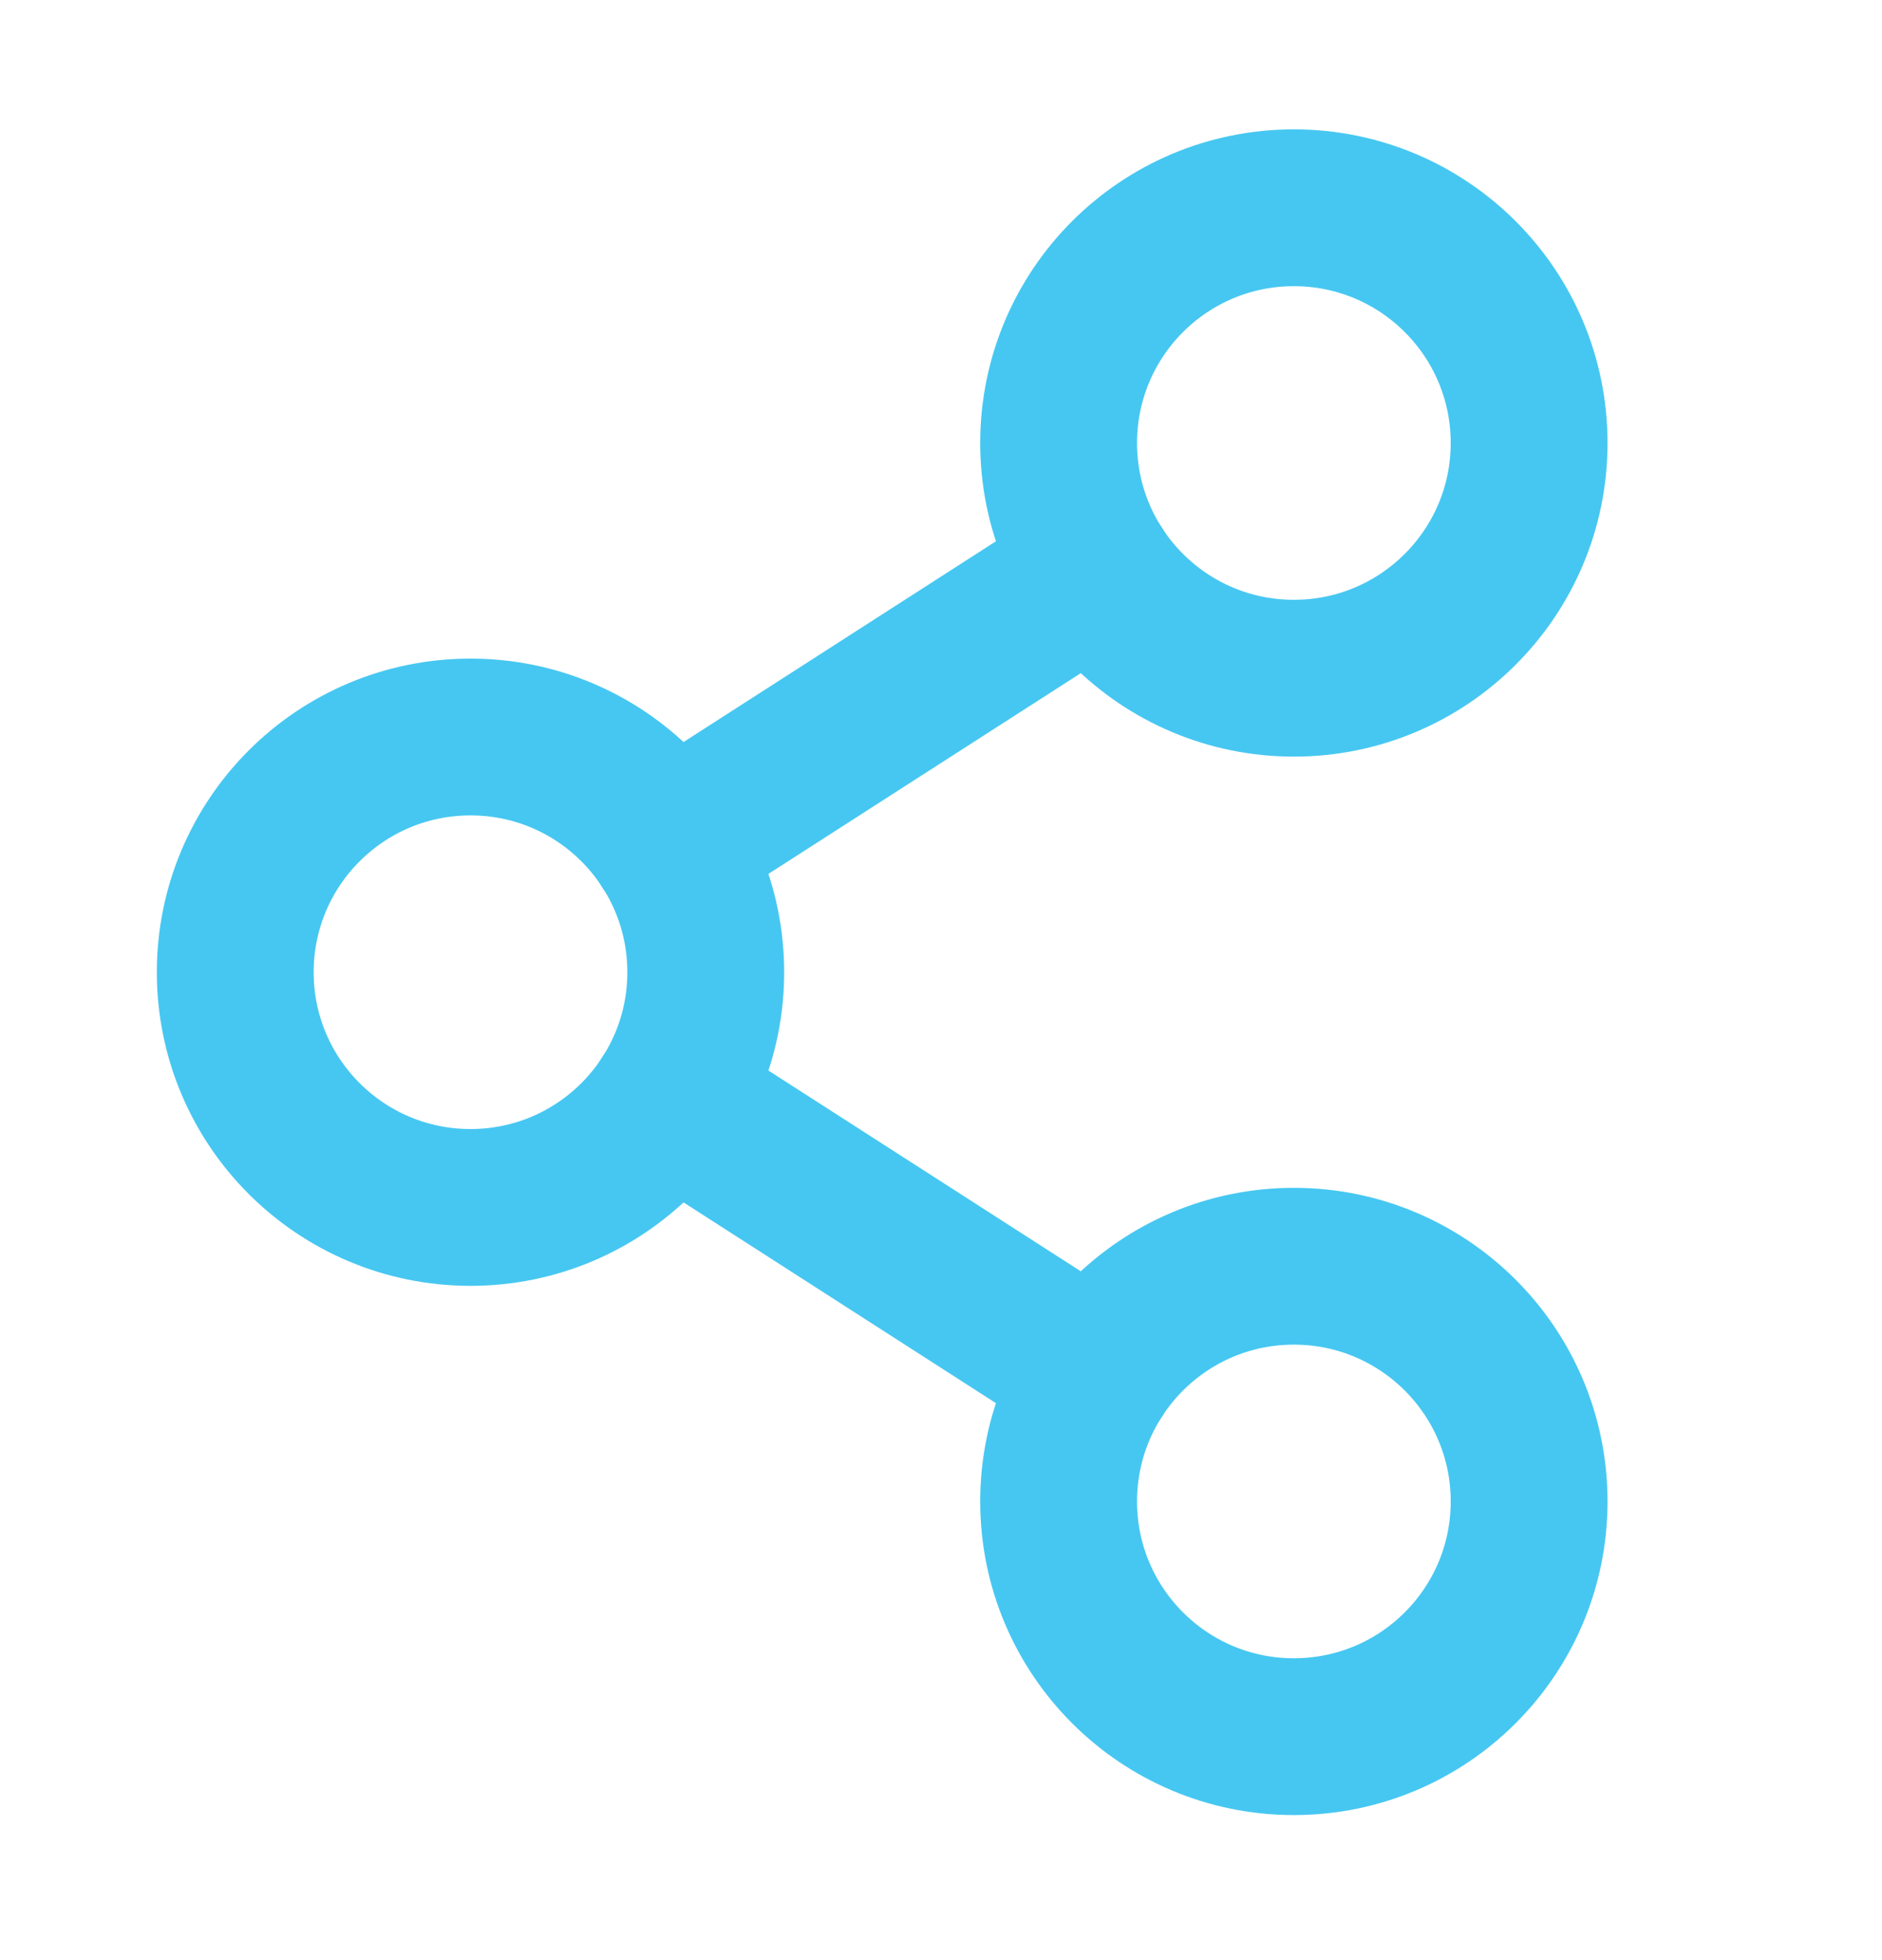
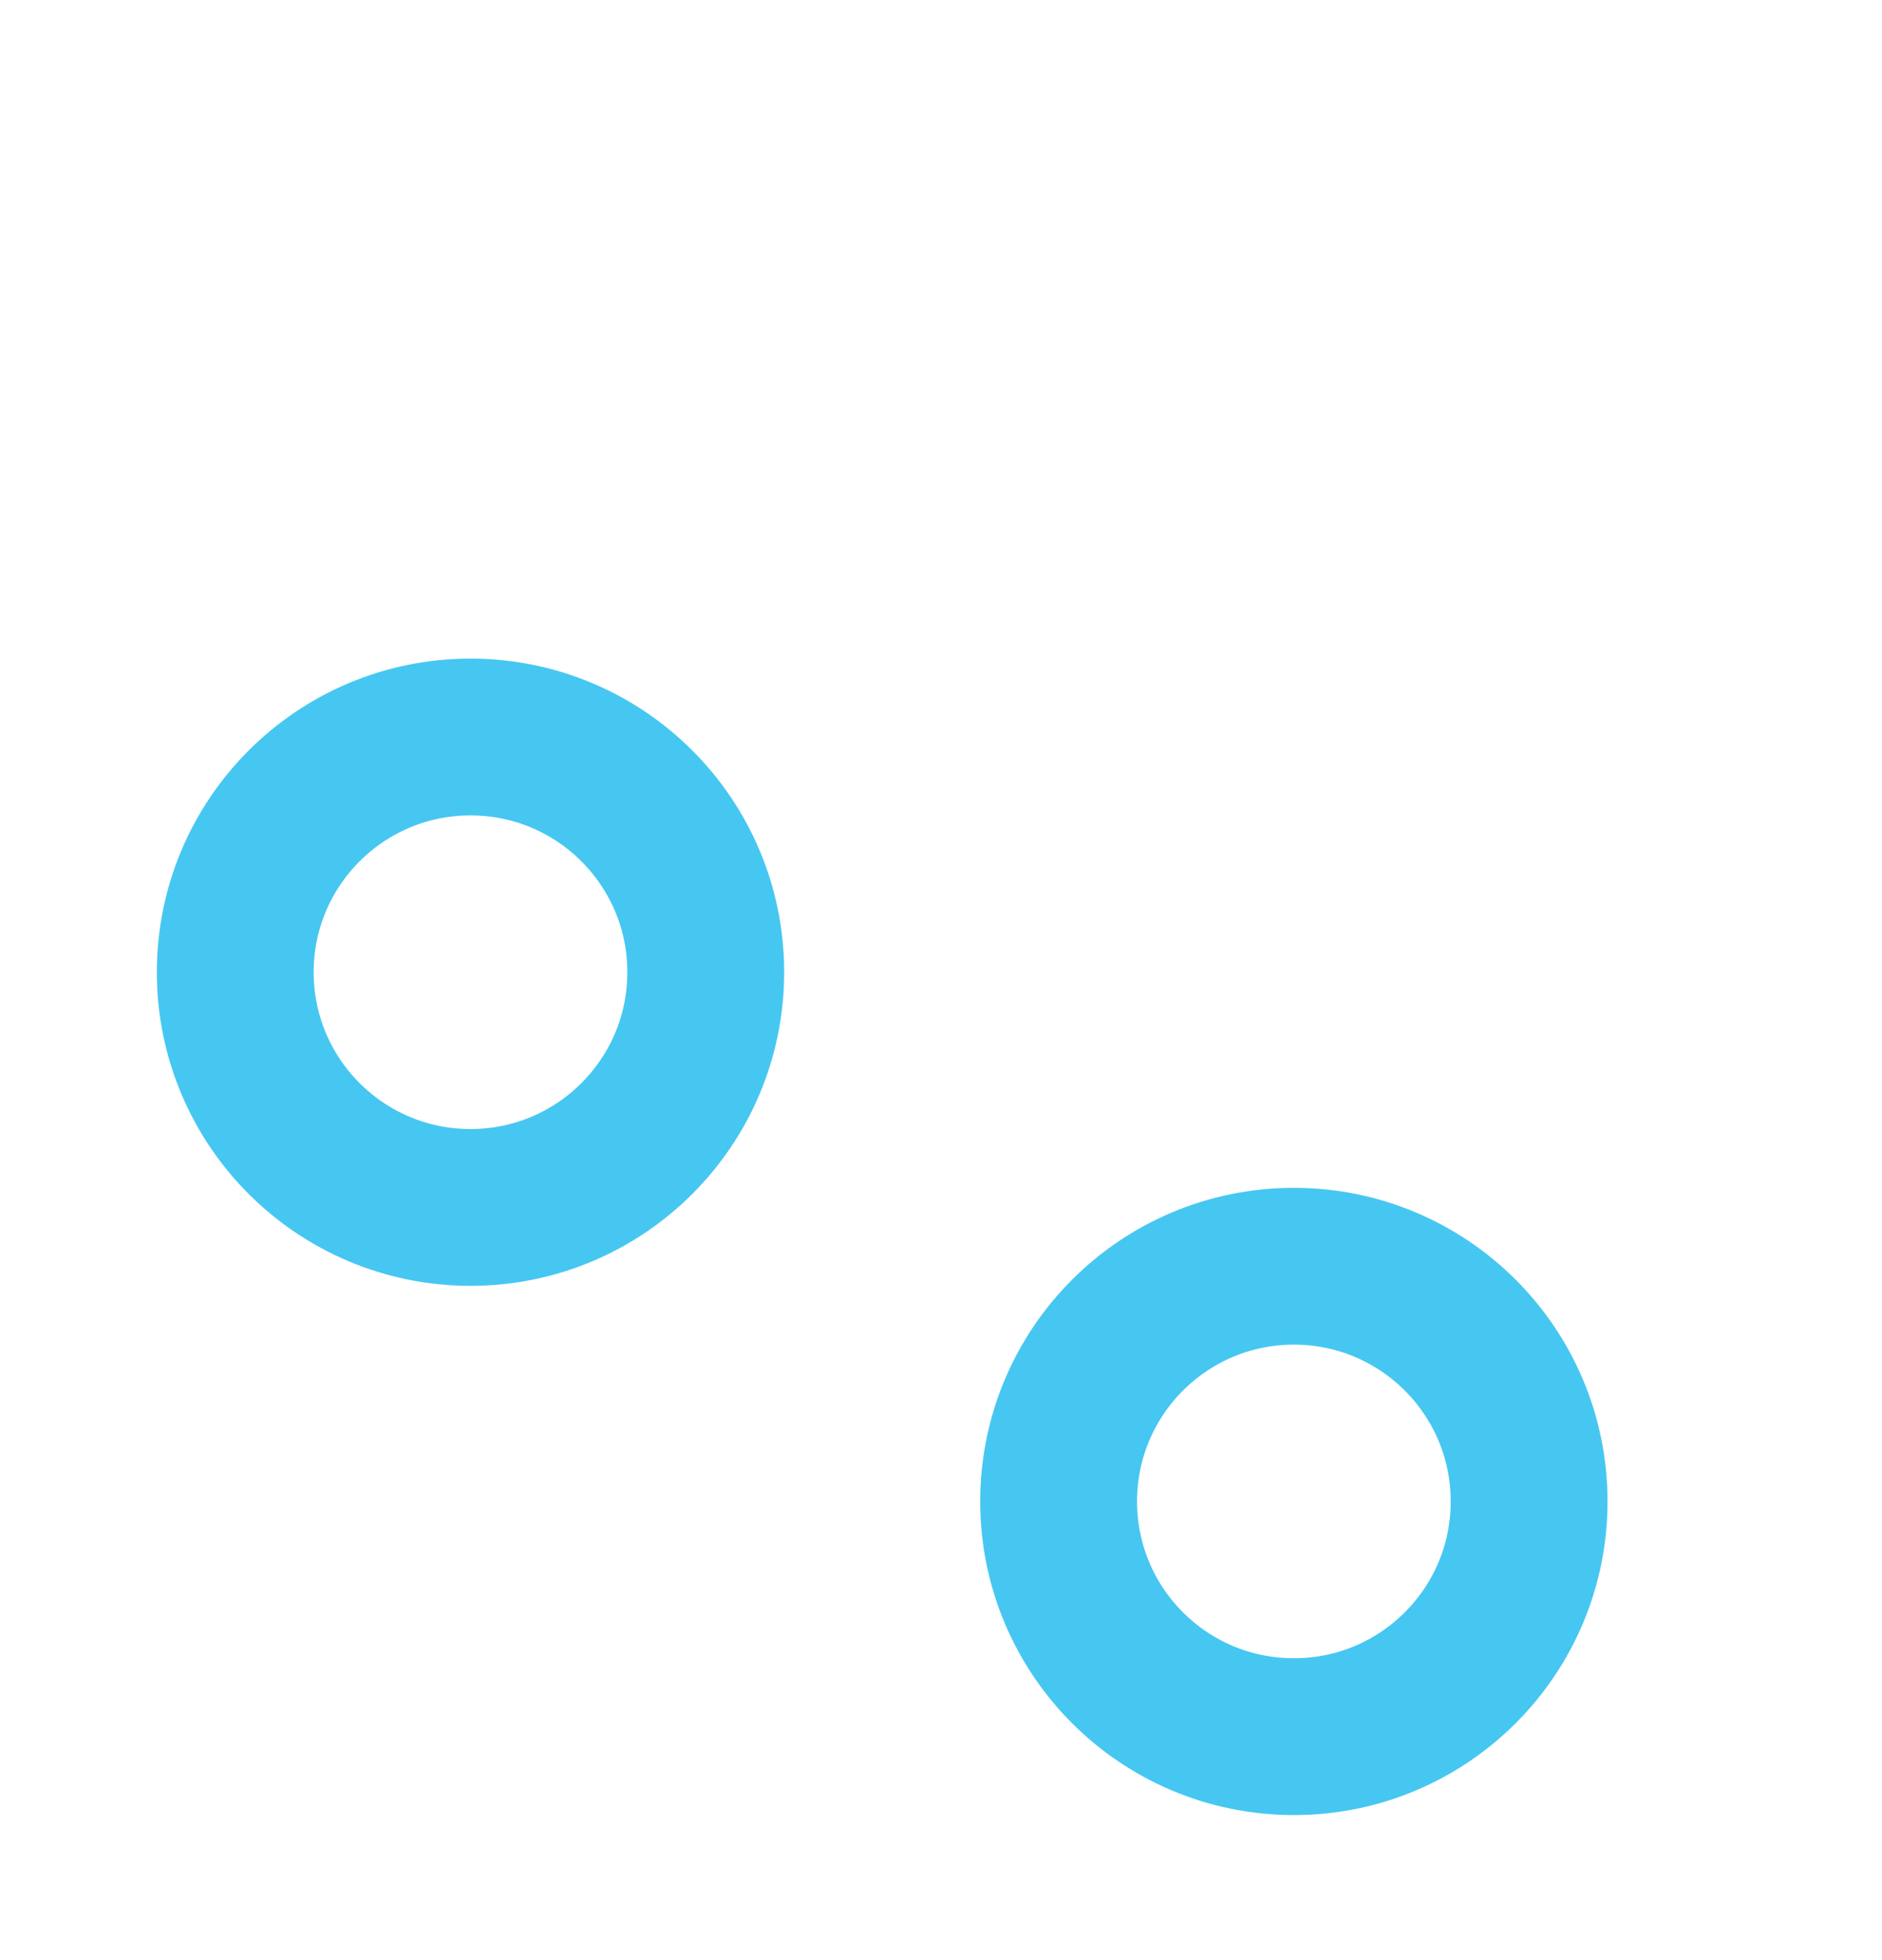
<svg xmlns="http://www.w3.org/2000/svg" width="24" height="25" viewBox="0 0 24 25" fill="none">
  <g clip-path="url(#clip0_1158_22785)">
    <path d="M6 15.4C7.657 15.4 9 14.057 9 12.4C9 10.743 7.657 9.4 6 9.4C4.343 9.4 3 10.743 3 12.4C3 14.057 4.343 15.4 6 15.4Z" stroke="#46C7F1" stroke-width="2" stroke-linecap="round" stroke-linejoin="round" />
    <path d="M16.5 22.15C18.157 22.15 19.5 20.807 19.5 19.15C19.5 17.493 18.157 16.15 16.5 16.15C14.843 16.15 13.5 17.493 13.5 19.15C13.5 20.807 14.843 22.15 16.5 22.15Z" stroke="#46C7F1" stroke-width="2" stroke-linecap="round" stroke-linejoin="round" />
-     <path d="M16.5 8.65C18.157 8.65 19.5 7.307 19.5 5.65C19.5 3.993 18.157 2.65 16.5 2.65C14.843 2.65 13.5 3.993 13.5 5.65C13.5 7.307 14.843 8.65 16.5 8.65Z" stroke="#46C7F1" stroke-width="2" stroke-linecap="round" stroke-linejoin="round" />
-     <path d="M13.977 7.272L8.522 10.778" stroke="#46C7F1" stroke-width="2" stroke-linecap="round" stroke-linejoin="round" />
-     <path d="M8.522 14.022L13.977 17.528" stroke="#46C7F1" stroke-width="2" stroke-linecap="round" stroke-linejoin="round" />
  </g>
  <defs>
    <clipPath id="clip0_1158_22785">
      <rect width="24" height="24" fill="white" transform="translate(0 0.4)" />
    </clipPath>
  </defs>
</svg>